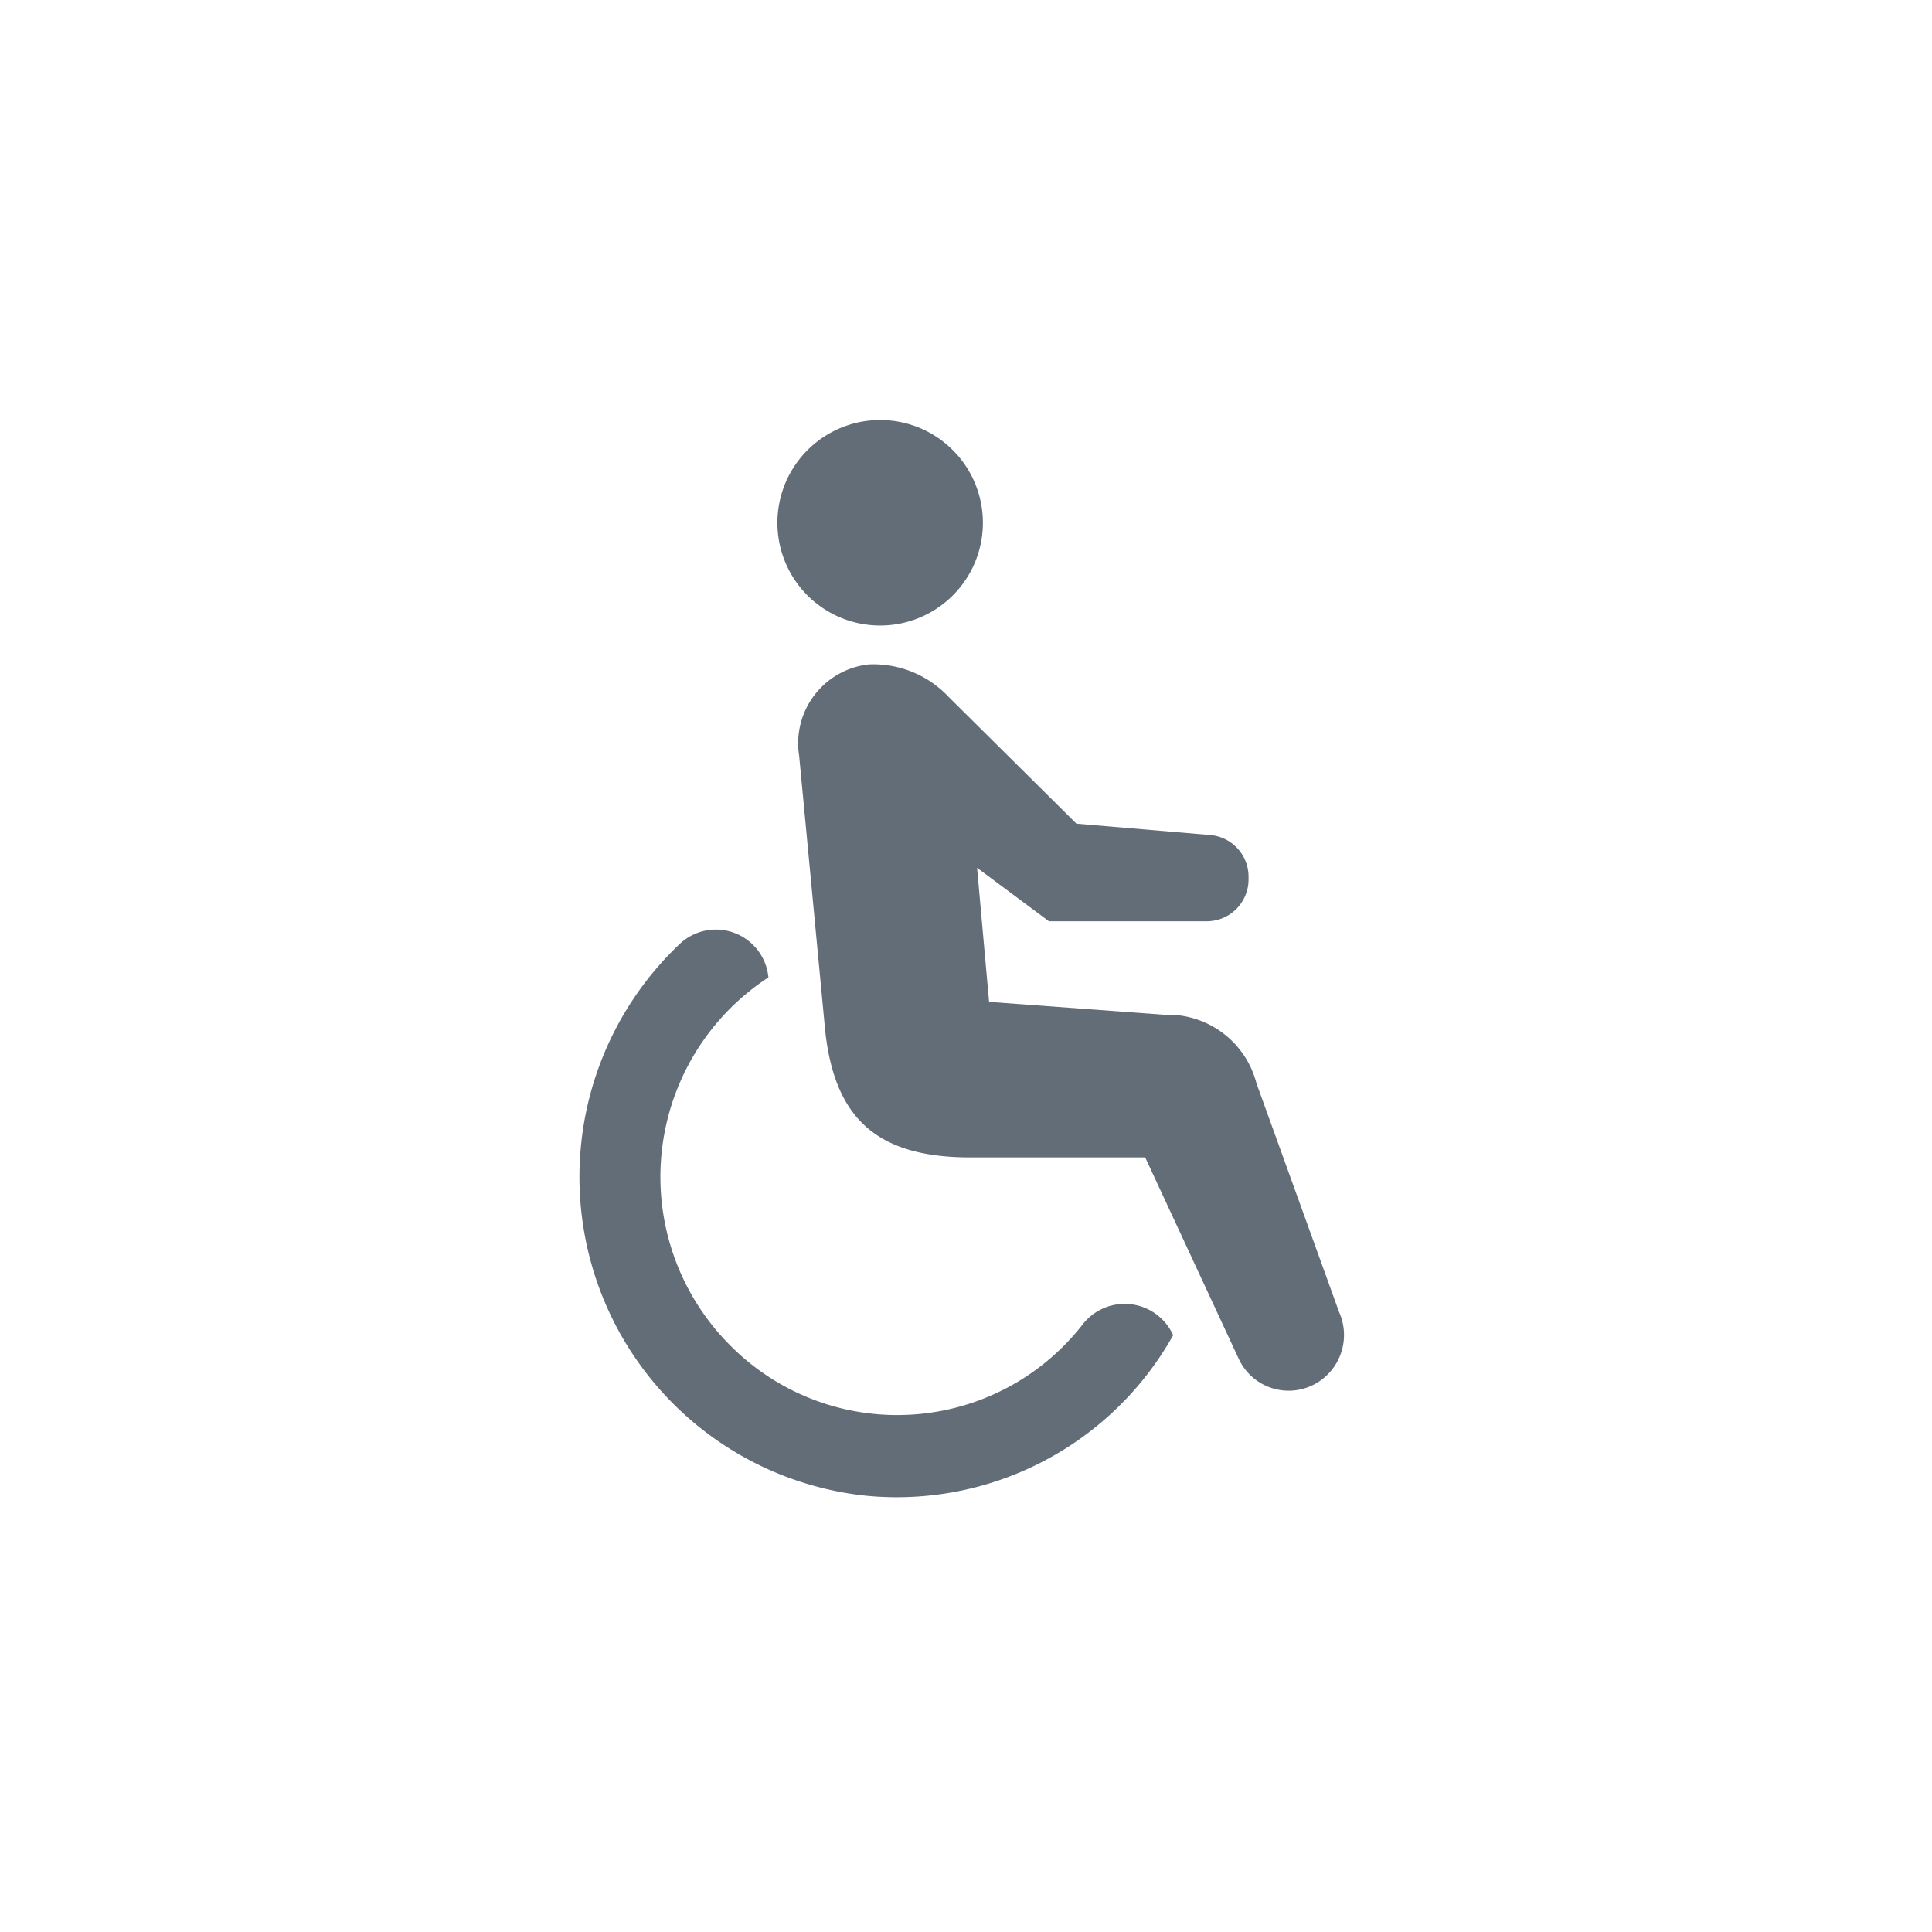
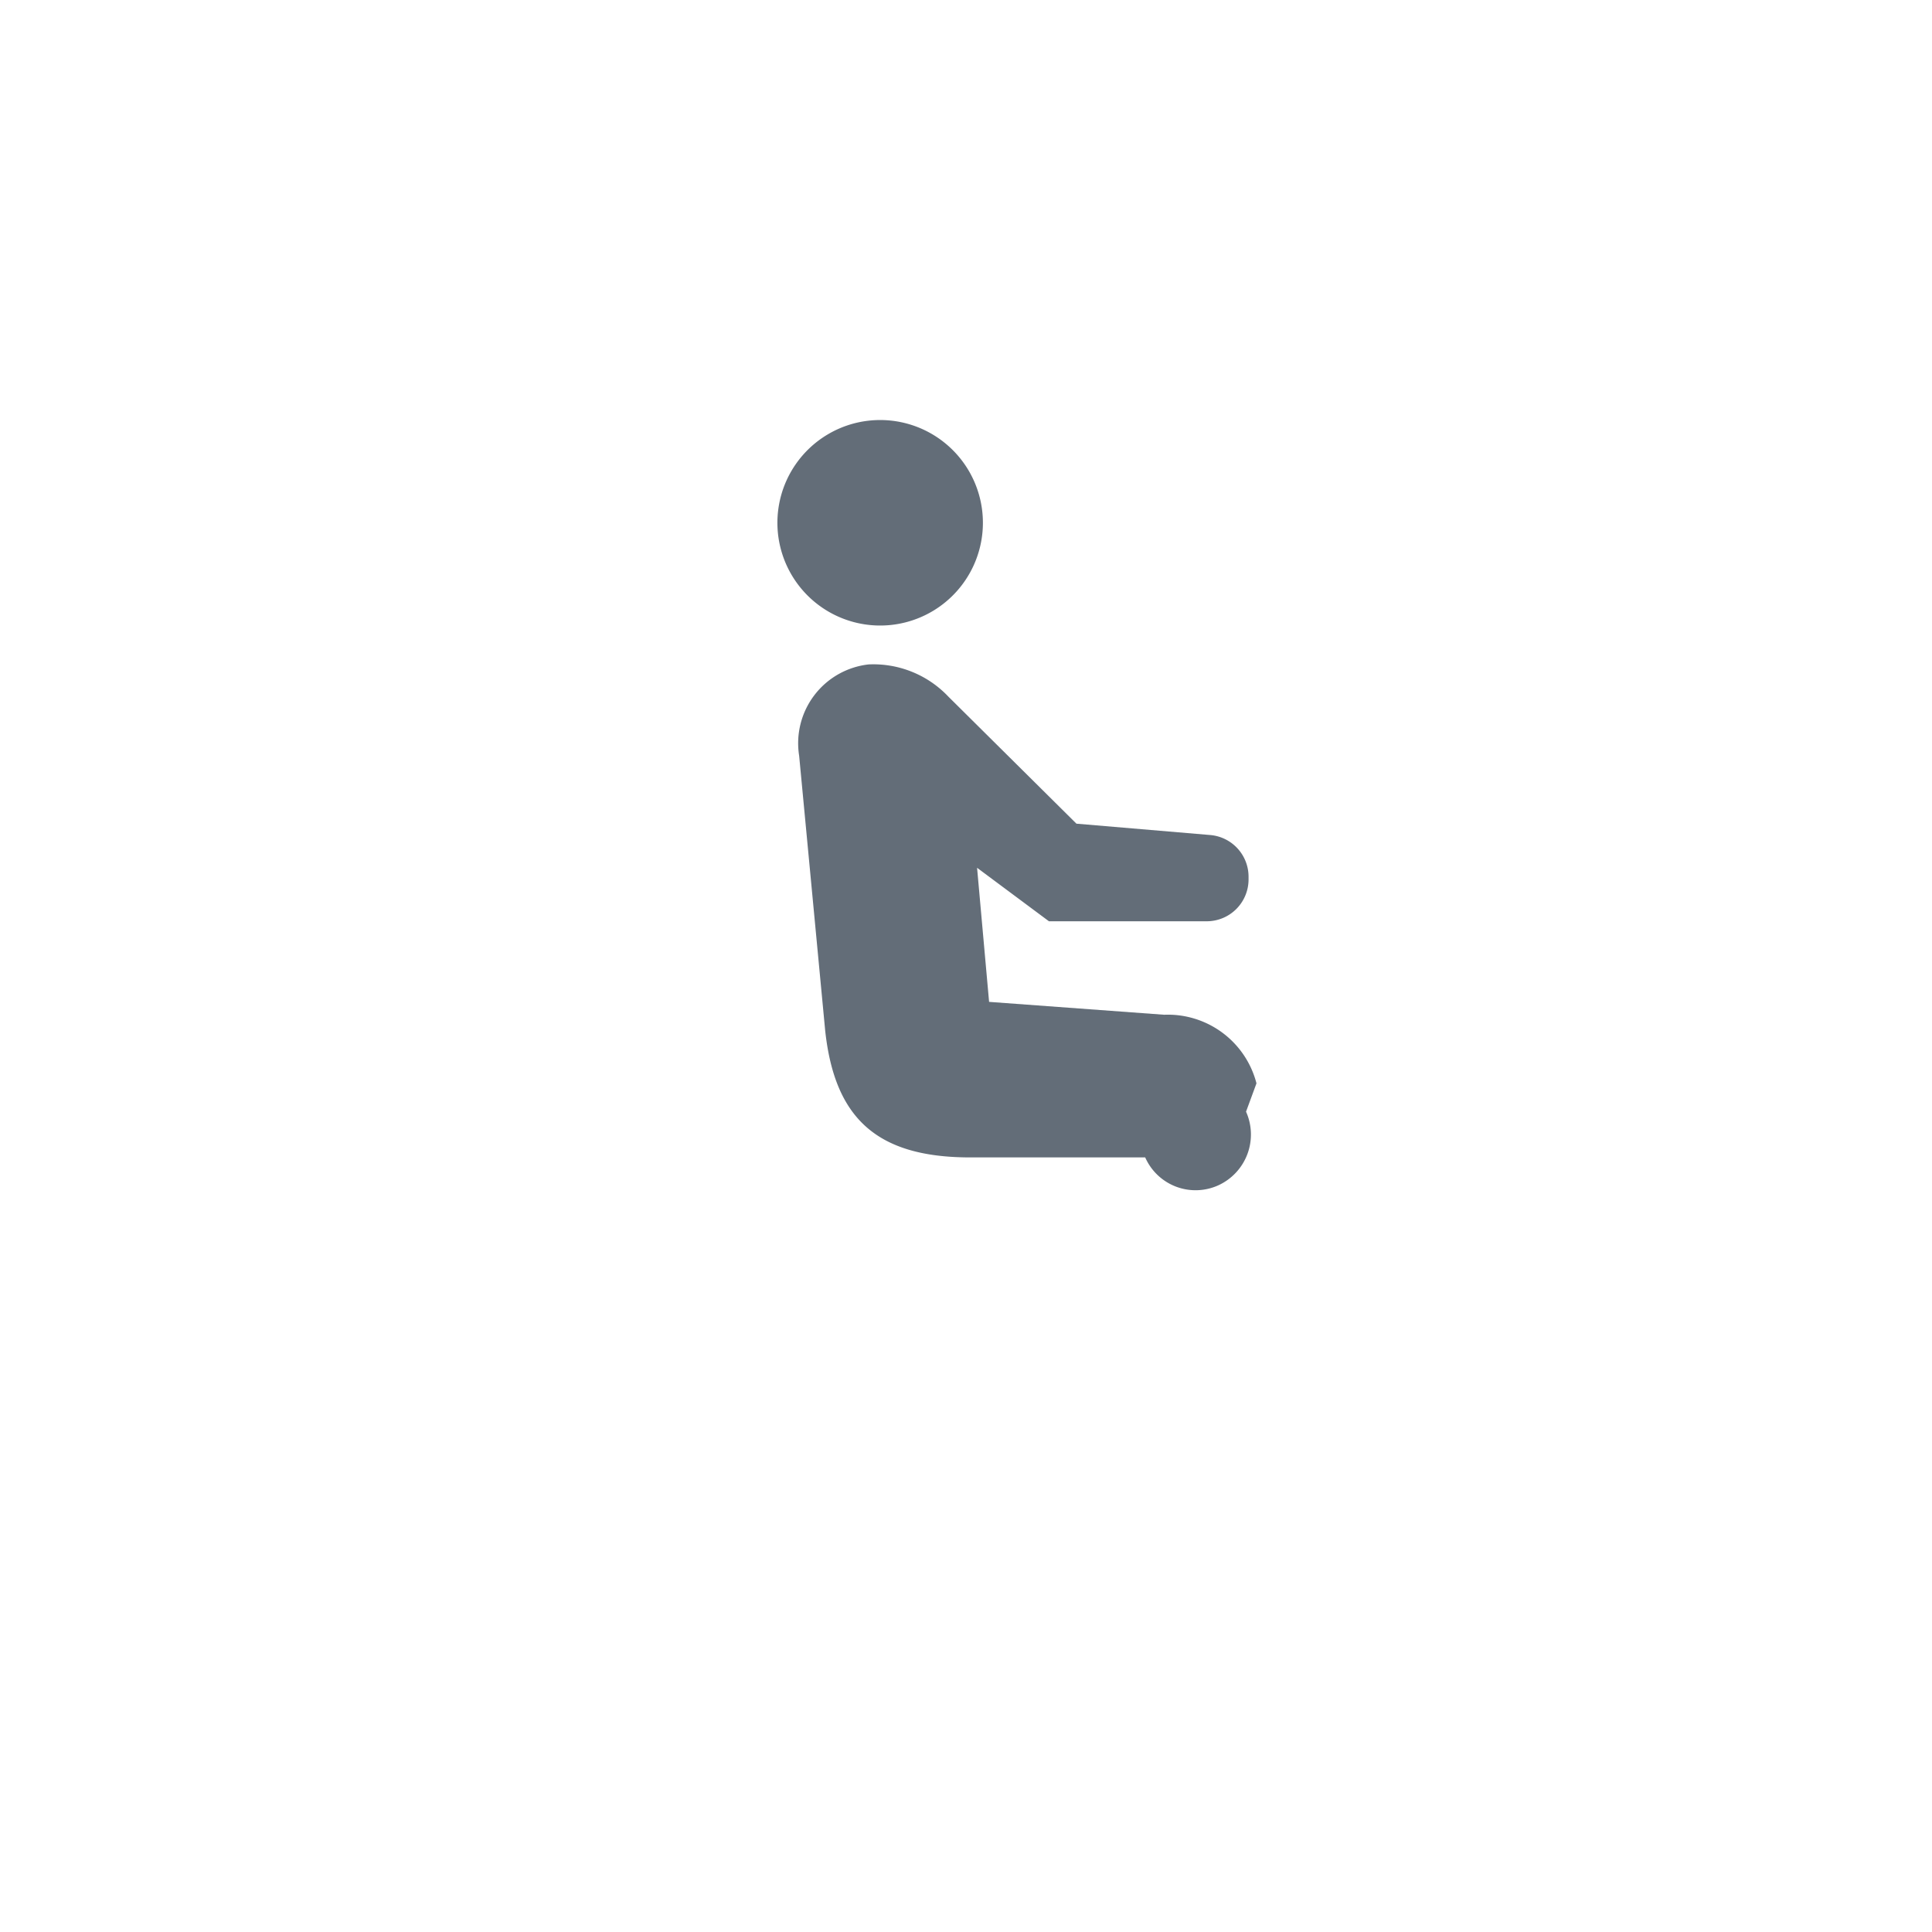
<svg xmlns="http://www.w3.org/2000/svg" width="60" height="60" viewBox="0 0 60 60">
  <g transform="translate(-1280 -6840)">
    <rect width="60" height="60" rx="30" transform="translate(1280 6840)" fill="none" />
    <g transform="translate(1298 6853)">
      <path d="M25.287,215.911a3.191,3.191,0,1,0-3.036,1.826,3.191,3.191,0,0,0,3.036-1.826" transform="translate(-13.067 -211.314)" fill="#636d78" />
-       <path d="M10.216,243.993A9.939,9.939,0,0,0,19,252.39a9.837,9.837,0,0,0,9.541-4.985,1.653,1.653,0,0,0-2.827-.314,7.3,7.3,0,0,1-10.932.629,7.4,7.4,0,0,1,1.189-11.427A1.638,1.638,0,0,0,13.2,235.27a9.964,9.964,0,0,0-2.984,8.724" transform="translate(-10.107 -218.939)" fill="#636d78" />
-       <path d="M25.4,237.925h5.544l2.891,6.226a1.71,1.71,0,0,0,2.269.868,1.735,1.735,0,0,0,.863-2.288L34.4,235.625a2.842,2.842,0,0,0-2.867-2.13l-5.437-.4-.373-4.164,2.232,1.661h4.907a1.3,1.3,0,0,0,1.292-1.3v-.078a1.3,1.3,0,0,0-1.184-1.3l-4.161-.353-3.978-3.946a3.206,3.206,0,0,0-2.474-1,2.463,2.463,0,0,0-2.16,2.835l.809,8.538C21.3,236.714,22.615,237.894,25.4,237.925Z" transform="translate(-13.379 -214.981)" fill="#636d78" />
+       <path d="M25.4,237.925h5.544a1.71,1.71,0,0,0,2.269.868,1.735,1.735,0,0,0,.863-2.288L34.4,235.625a2.842,2.842,0,0,0-2.867-2.13l-5.437-.4-.373-4.164,2.232,1.661h4.907a1.3,1.3,0,0,0,1.292-1.3v-.078a1.3,1.3,0,0,0-1.184-1.3l-4.161-.353-3.978-3.946a3.206,3.206,0,0,0-2.474-1,2.463,2.463,0,0,0-2.16,2.835l.809,8.538C21.3,236.714,22.615,237.894,25.4,237.925Z" transform="translate(-13.379 -214.981)" fill="#636d78" />
    </g>
  </g>
</svg>